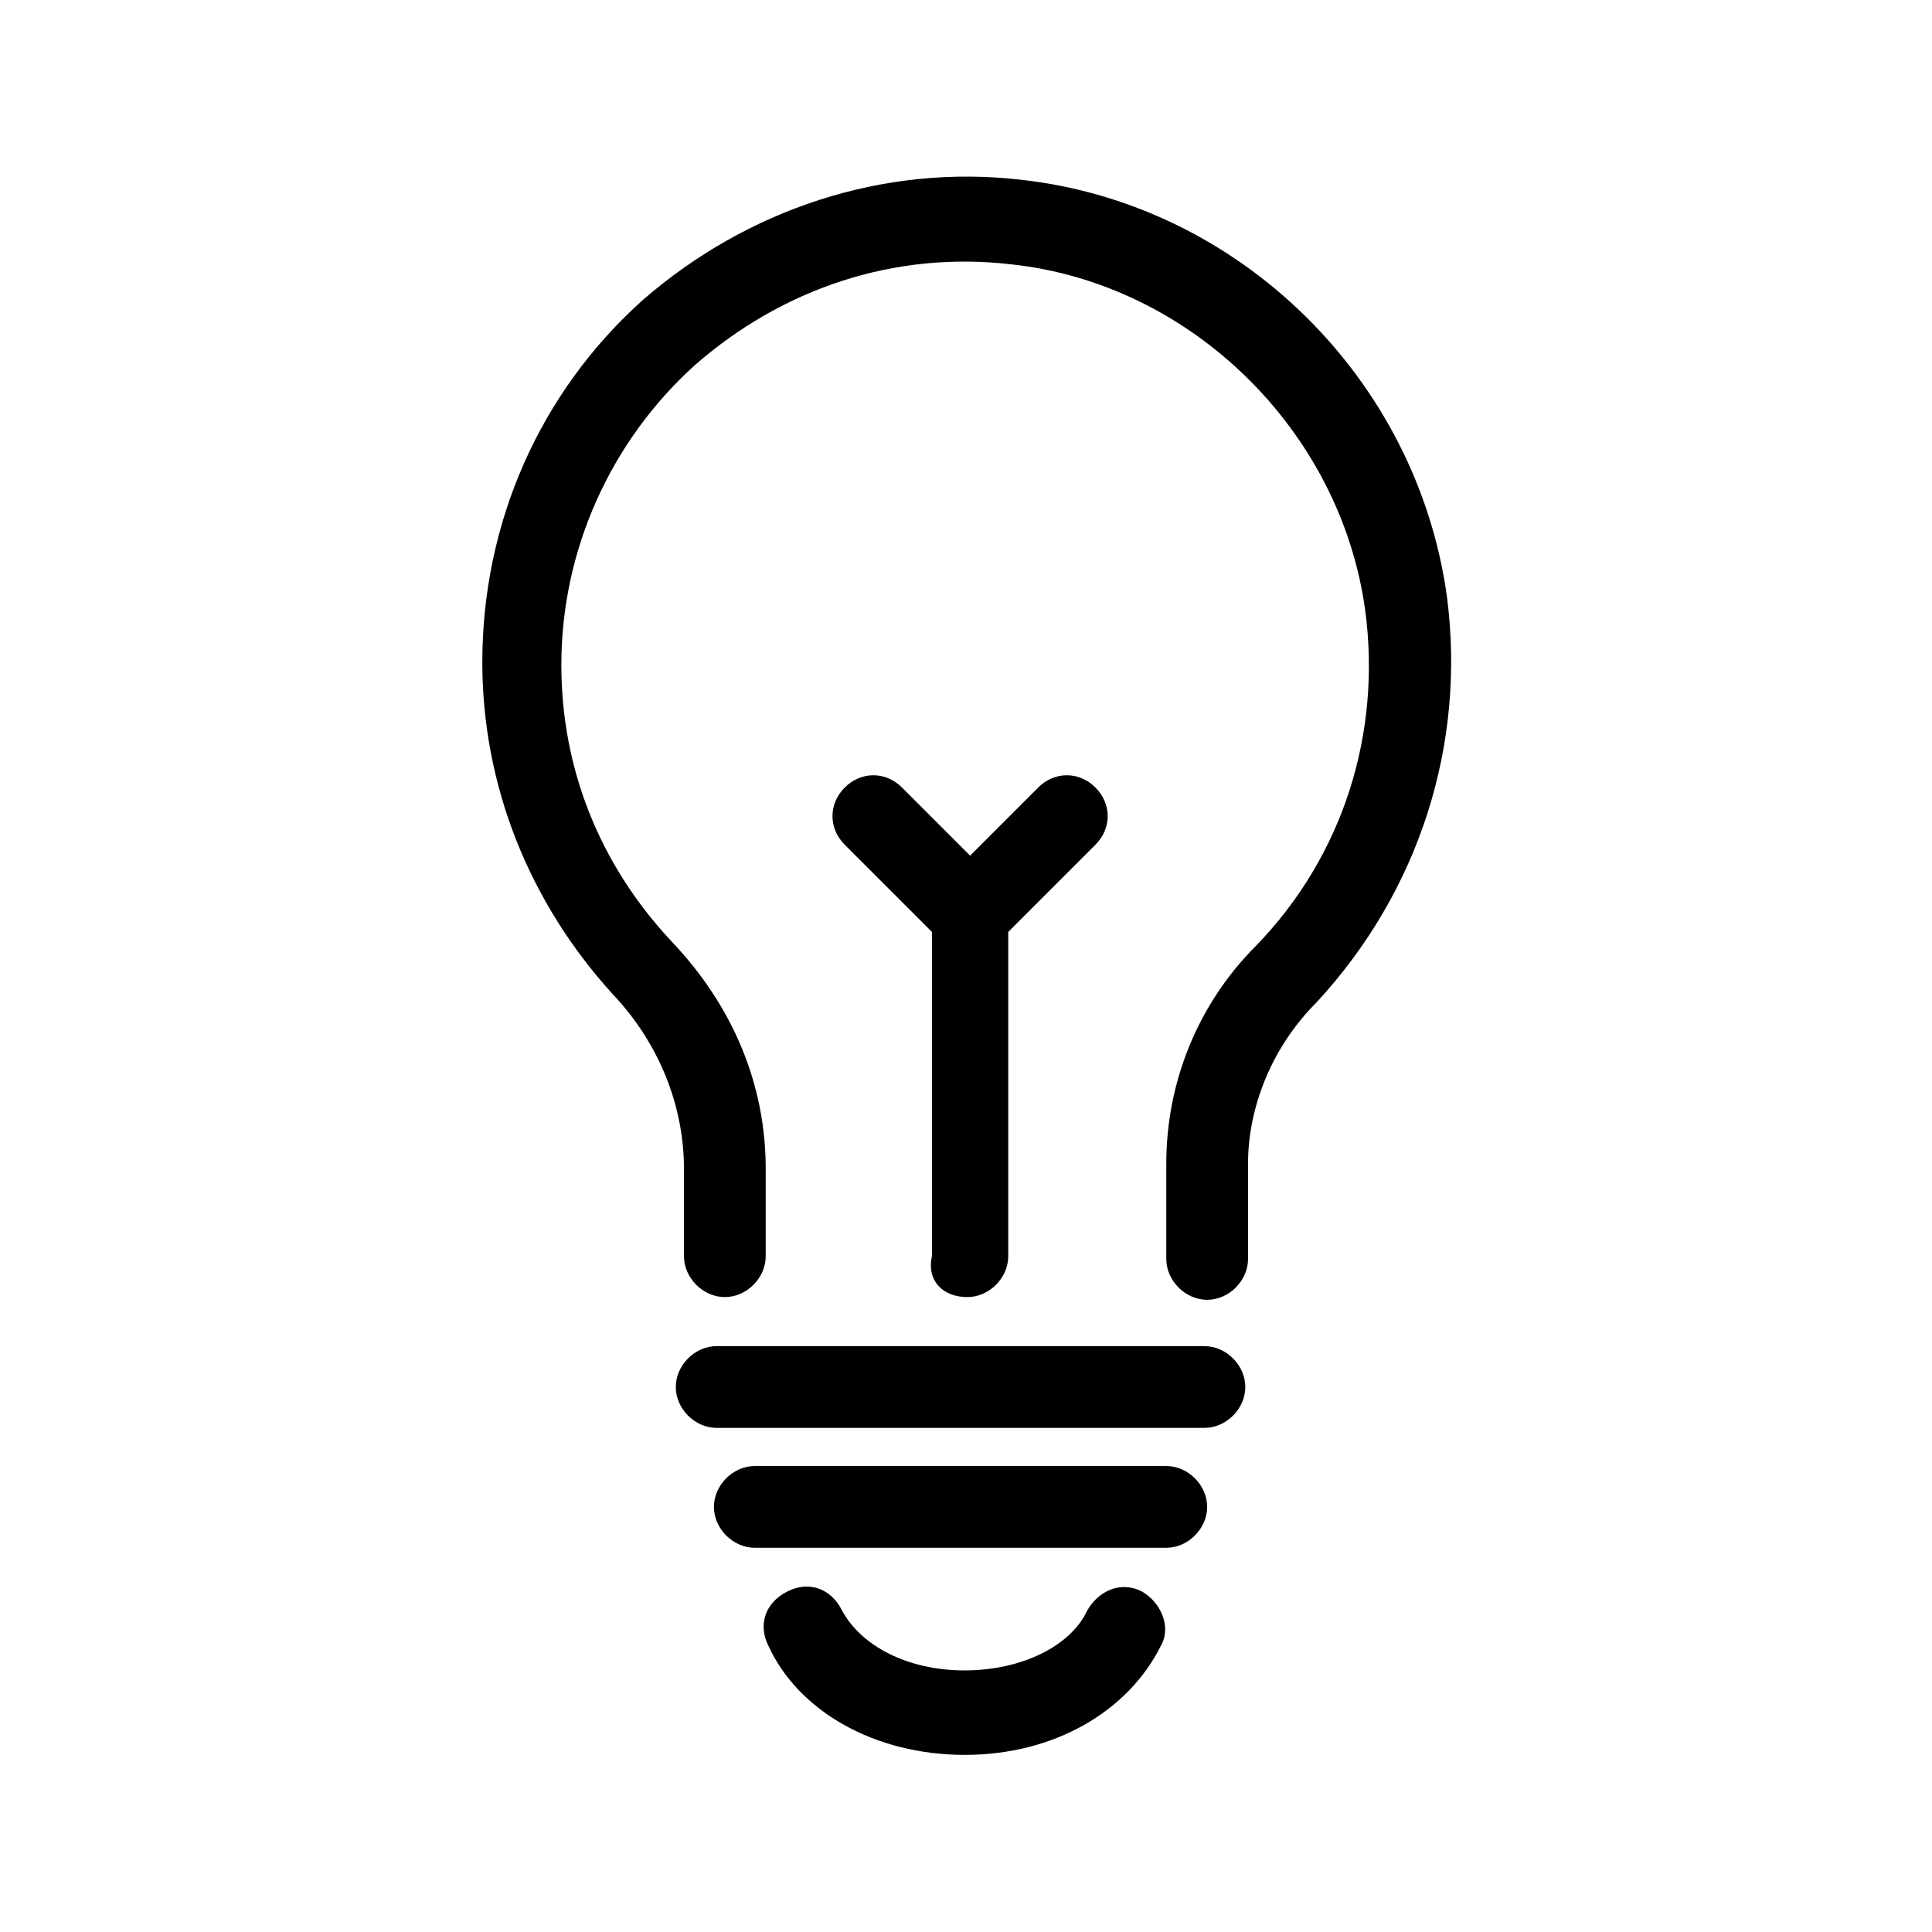
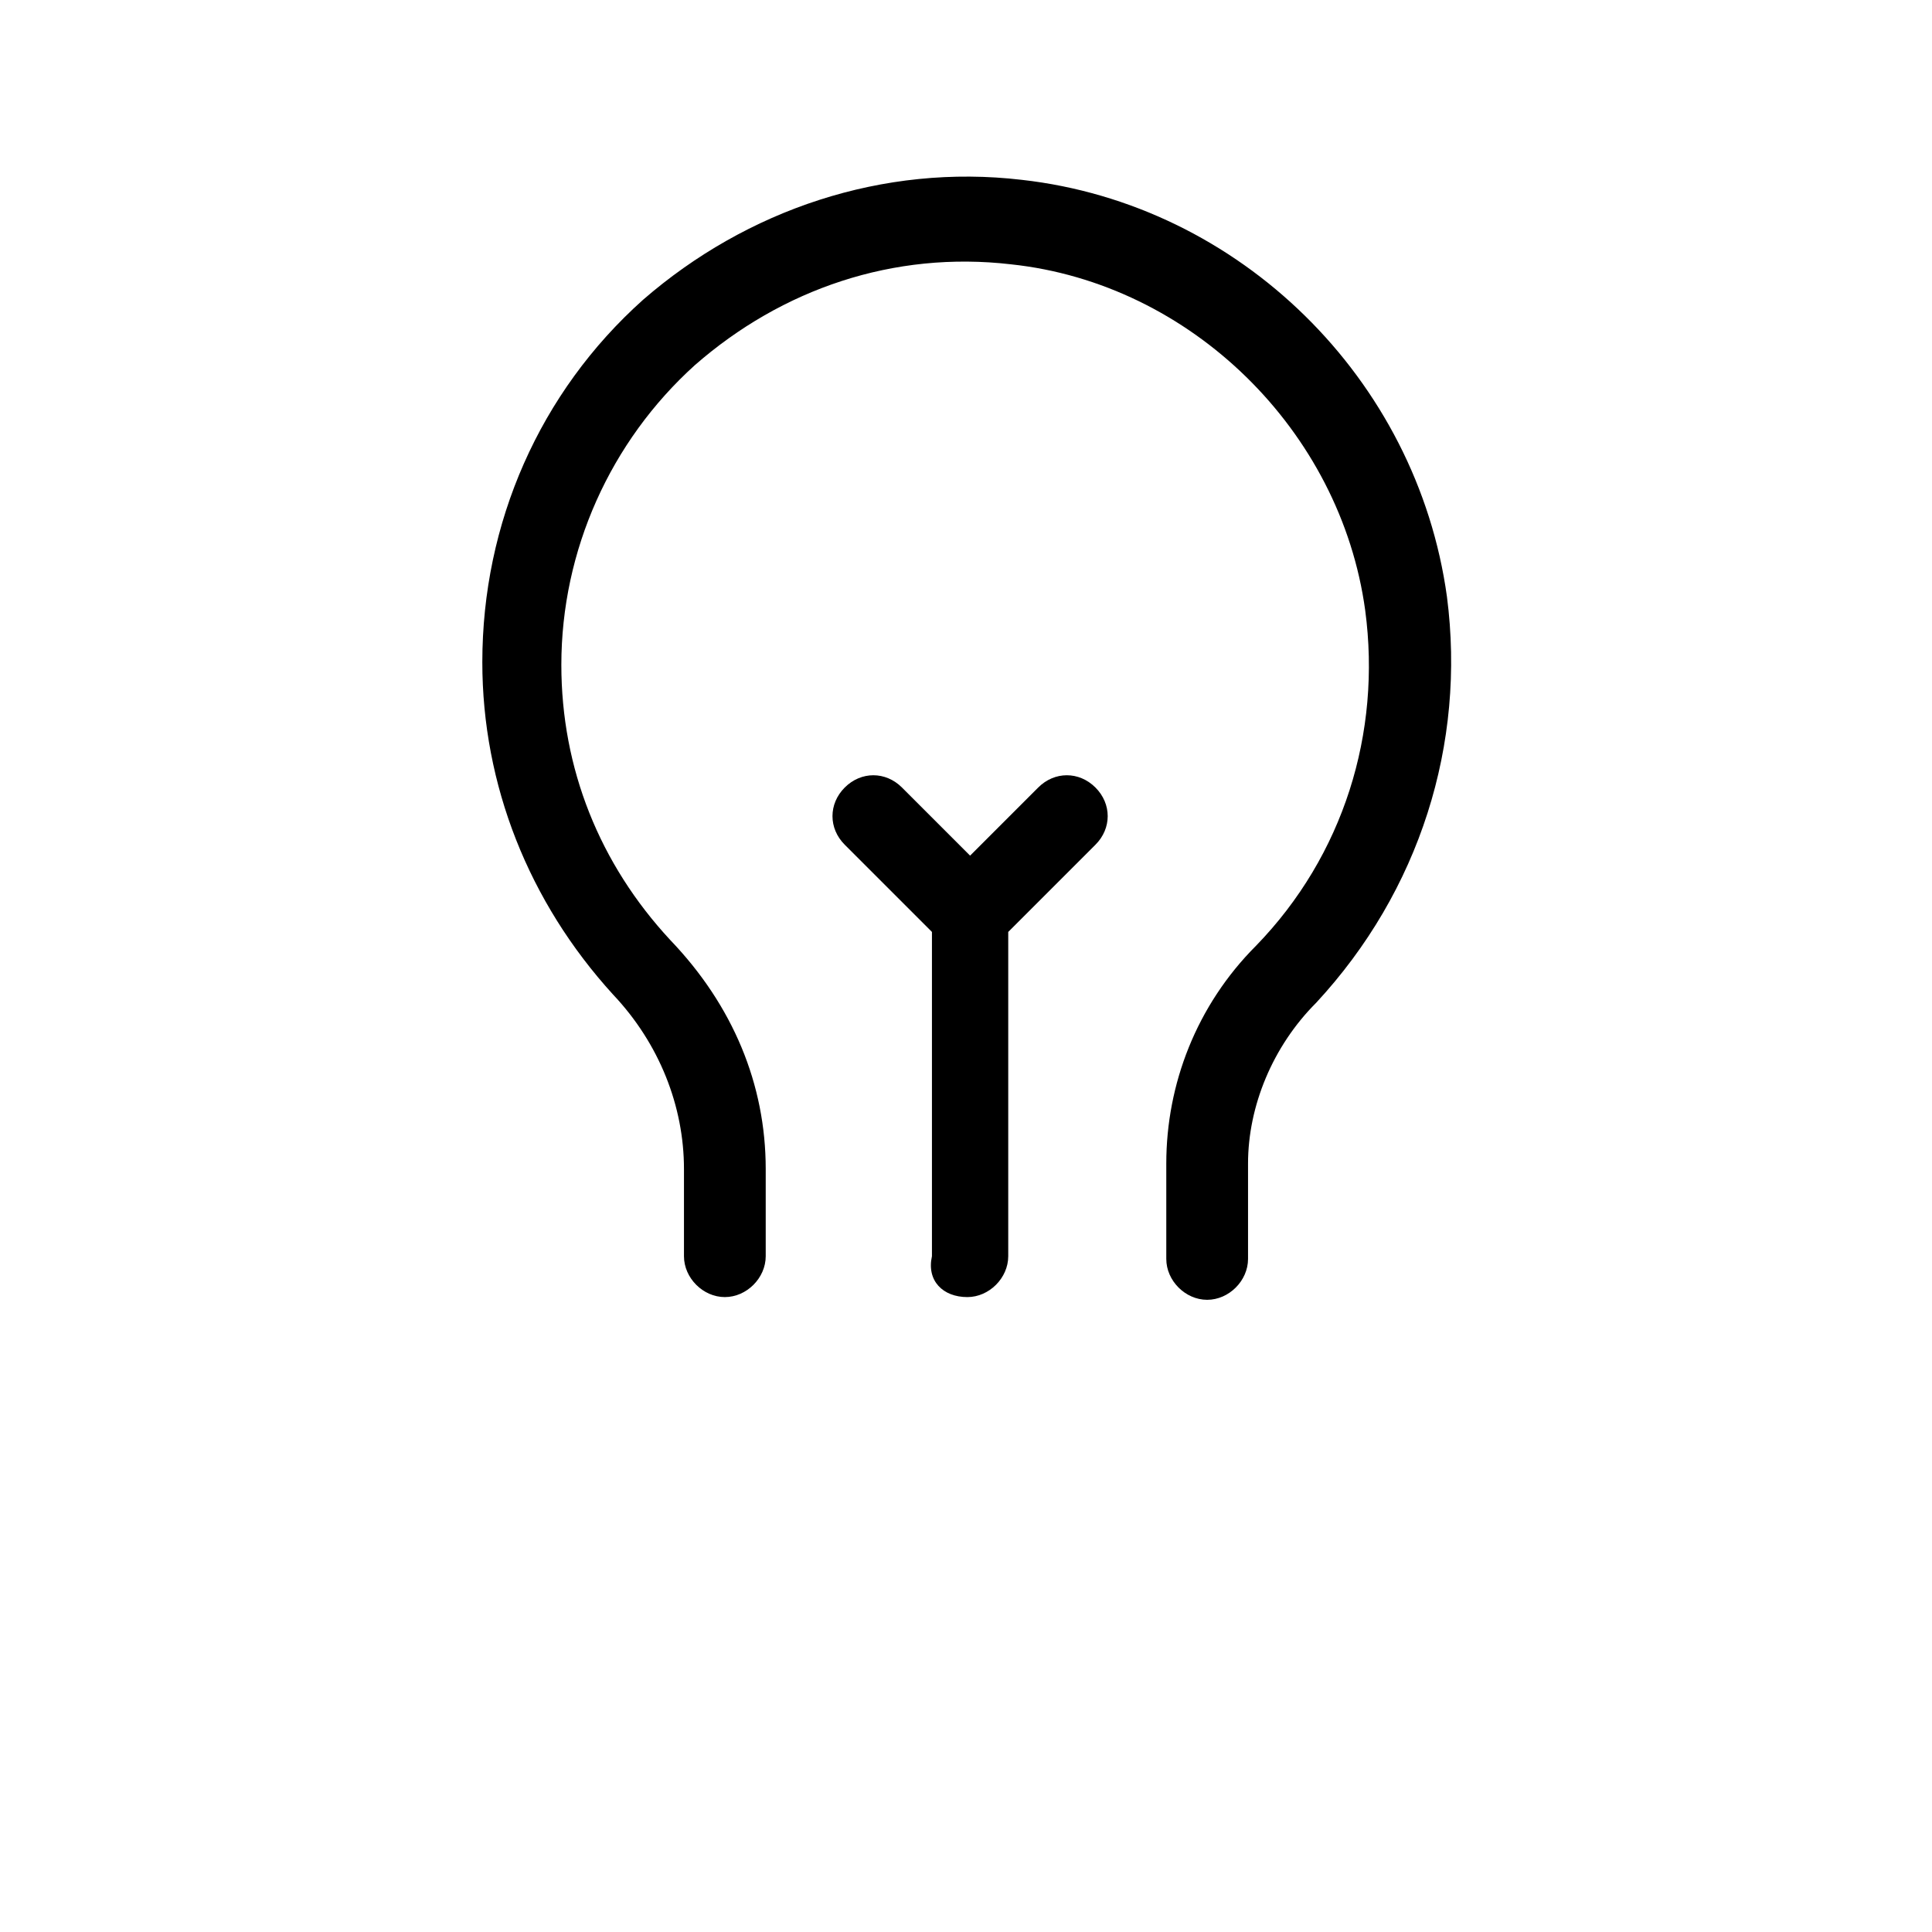
<svg xmlns="http://www.w3.org/2000/svg" version="1.1" id="Laag_1" x="0px" y="0px" viewBox="0 0 70.9 70.9" style="enable-background:new 0 0 70.9 70.9;" xml:space="preserve">
  <g>
    <path d="M53.1,21.9C52,13.9,45.5,7.5,37.5,6.6c-5.1-0.6-10.1,1.1-13.9,4.4c-3.8,3.4-5.9,8.2-5.9,13.3c0,4.5,1.7,8.8,4.8,12.2   c1.7,1.8,2.6,4.1,2.6,6.4v3.2c0,0.8,0.7,1.5,1.5,1.5s1.5-0.7,1.5-1.5v-3.2c0-3.1-1.2-6-3.5-8.4c-2.6-2.8-4-6.3-4-10.1   c0-4.2,1.8-8.2,4.9-11c3.2-2.8,7.3-4.2,11.6-3.7c6.6,0.7,12.1,6.1,13,12.7c0.6,4.5-0.8,9-4,12.3c-2.2,2.2-3.3,5.1-3.3,8v3.5   c0,0.8,0.7,1.5,1.5,1.5s1.5-0.7,1.5-1.5v-3.5c0-2.1,0.9-4.3,2.5-5.9C52.1,32.7,53.8,27.3,53.1,21.9z" />
    <path d="M35.5,47.6c0.8,0,1.5-0.7,1.5-1.5V34.2l3.2-3.2c0.6-0.6,0.6-1.5,0-2.1c-0.6-0.6-1.5-0.6-2.1,0l-2.5,2.5l-2.5-2.5   c-0.6-0.6-1.5-0.6-2.1,0c-0.6,0.6-0.6,1.5,0,2.1l3.2,3.2v11.9C34,47,34.6,47.6,35.5,47.6z" />
-     <path d="M44.2,49.4H26.3c-0.8,0-1.5,0.7-1.5,1.5s0.7,1.5,1.5,1.5h17.9c0.8,0,1.5-0.7,1.5-1.5S45,49.4,44.2,49.4z" />
-     <path d="M42.8,53.8H27.7c-0.8,0-1.5,0.7-1.5,1.5s0.7,1.5,1.5,1.5h15.1c0.8,0,1.5-0.7,1.5-1.5S43.6,53.8,42.8,53.8z" />
-     <path d="M41.9,58.4c-0.8-0.4-1.6,0-2,0.7c-0.6,1.3-2.4,2.2-4.5,2.2s-3.8-0.9-4.5-2.2c-0.4-0.8-1.2-1.1-2-0.7   c-0.8,0.4-1.1,1.2-0.7,2c1.1,2.4,3.9,4,7.2,4s6-1.6,7.2-4C43,59.7,42.6,58.8,41.9,58.4z" />
  </g>
</svg>